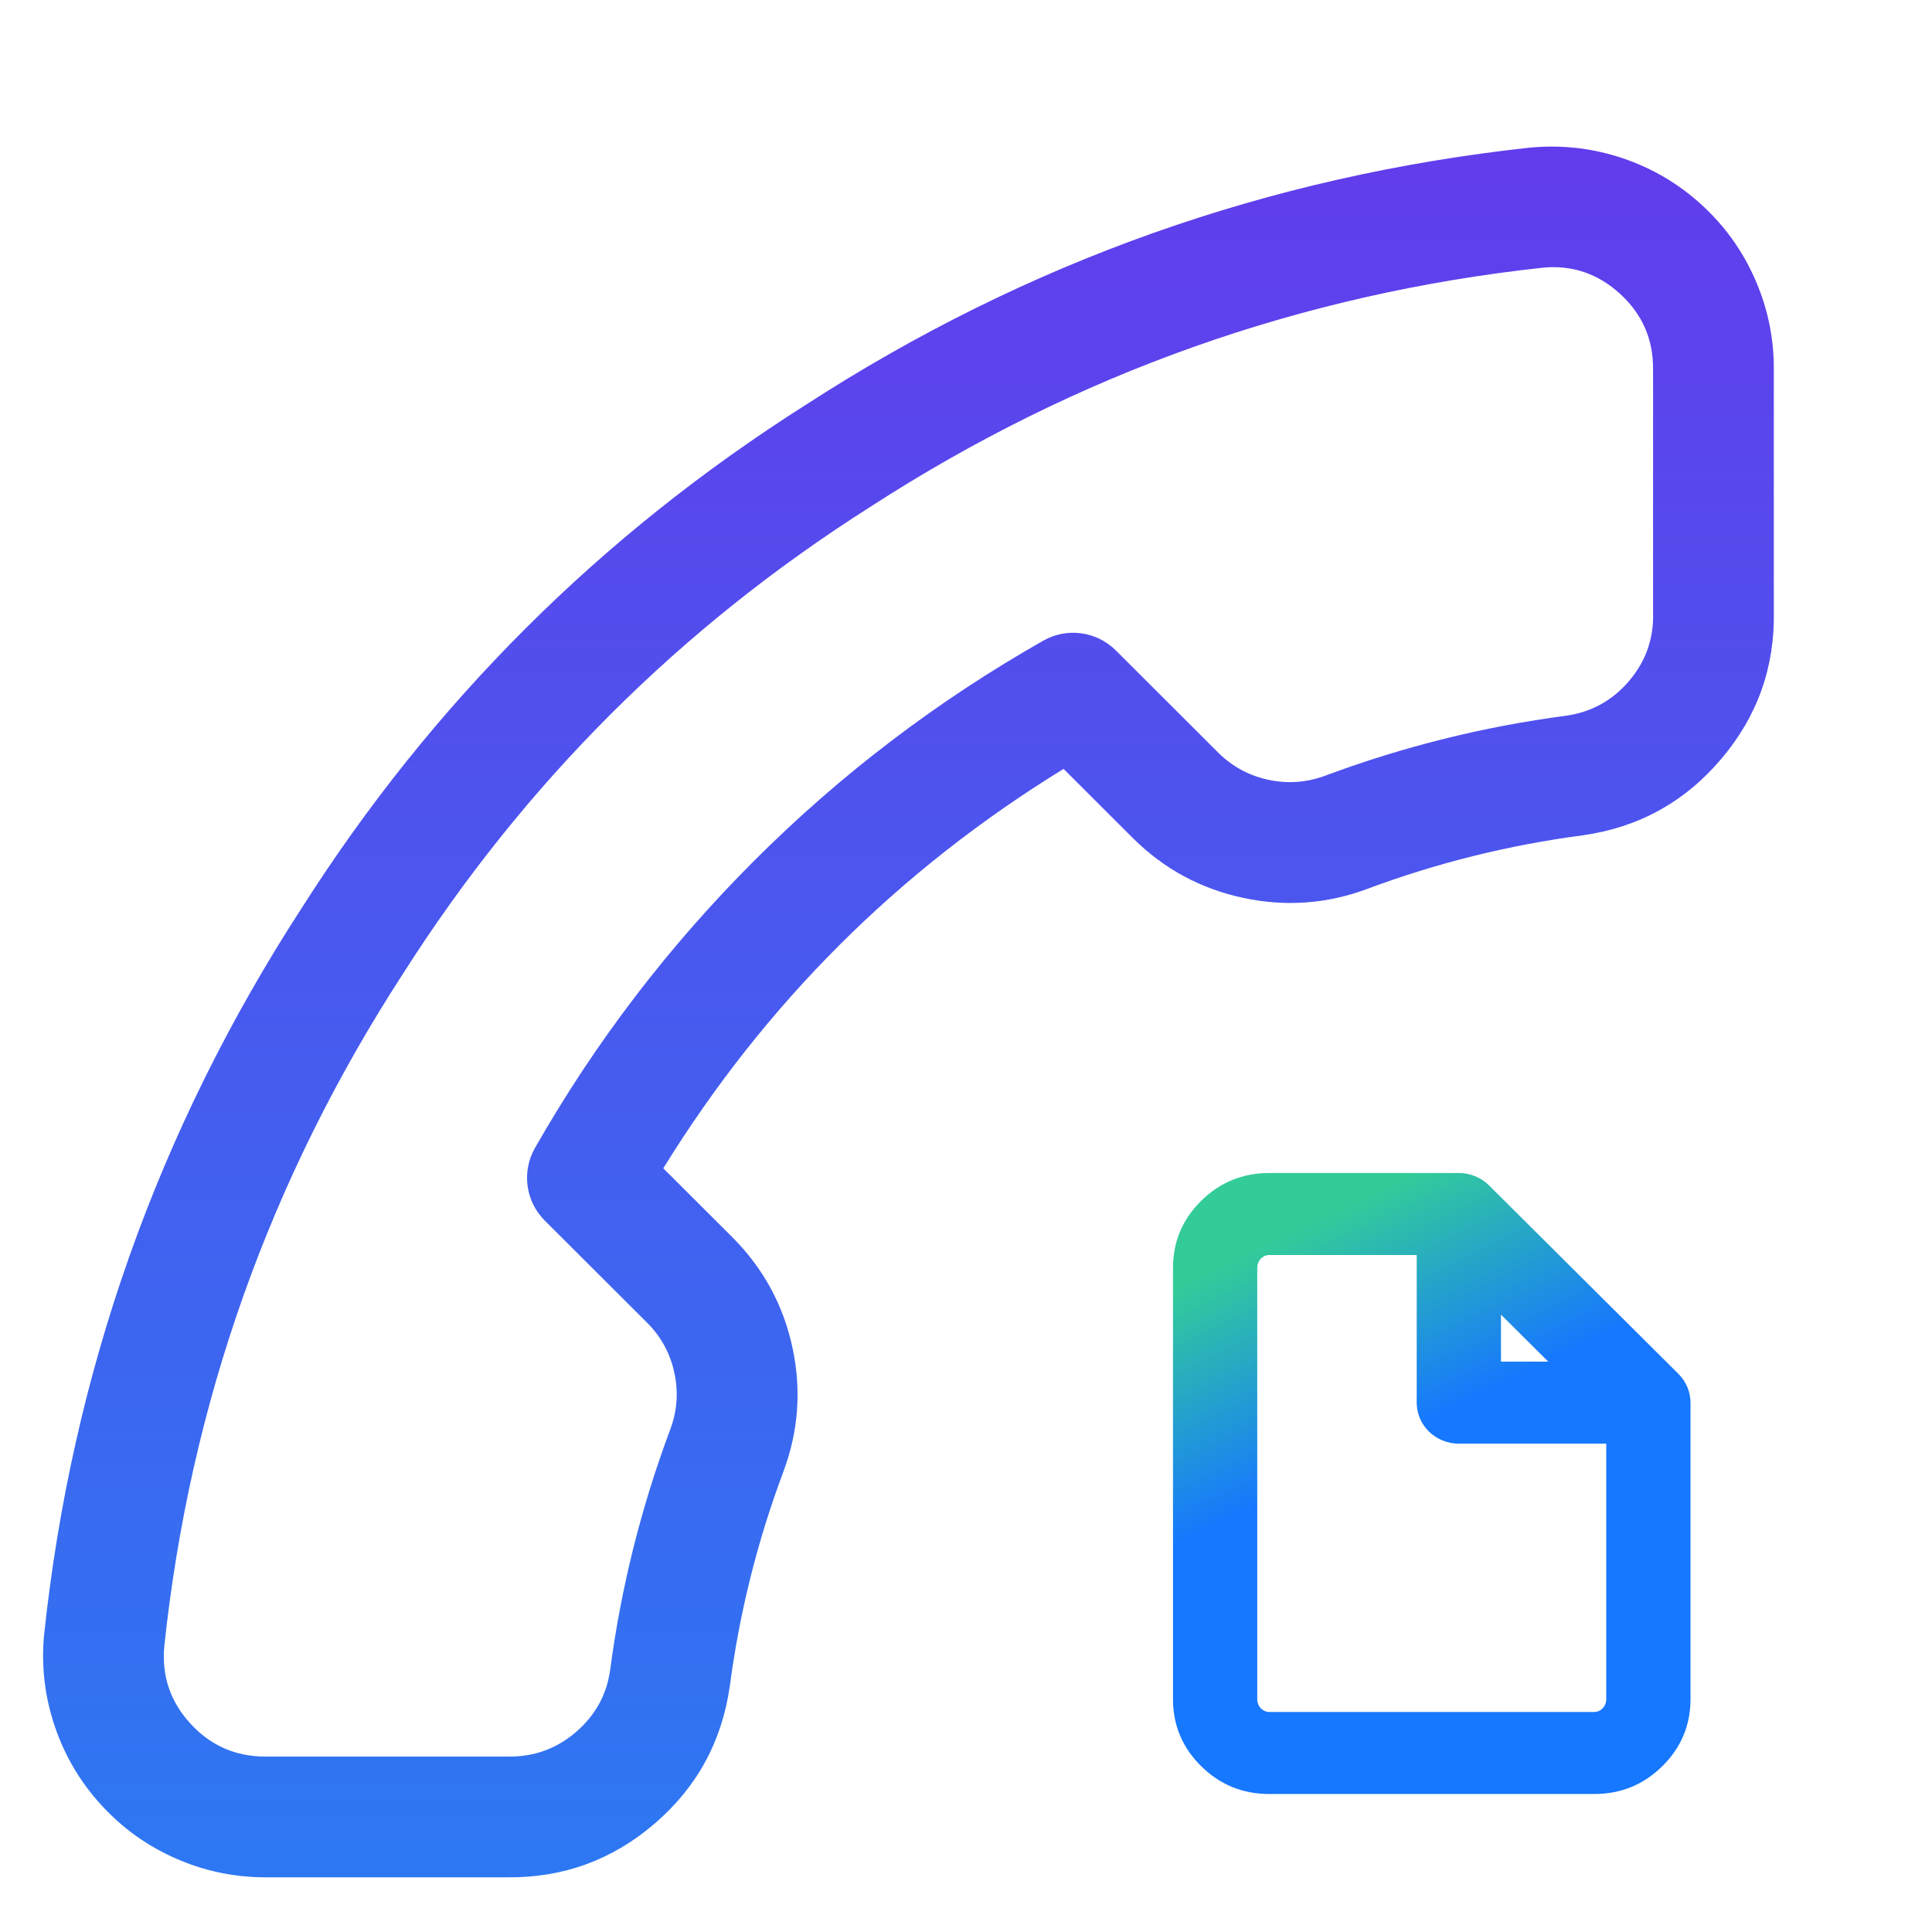
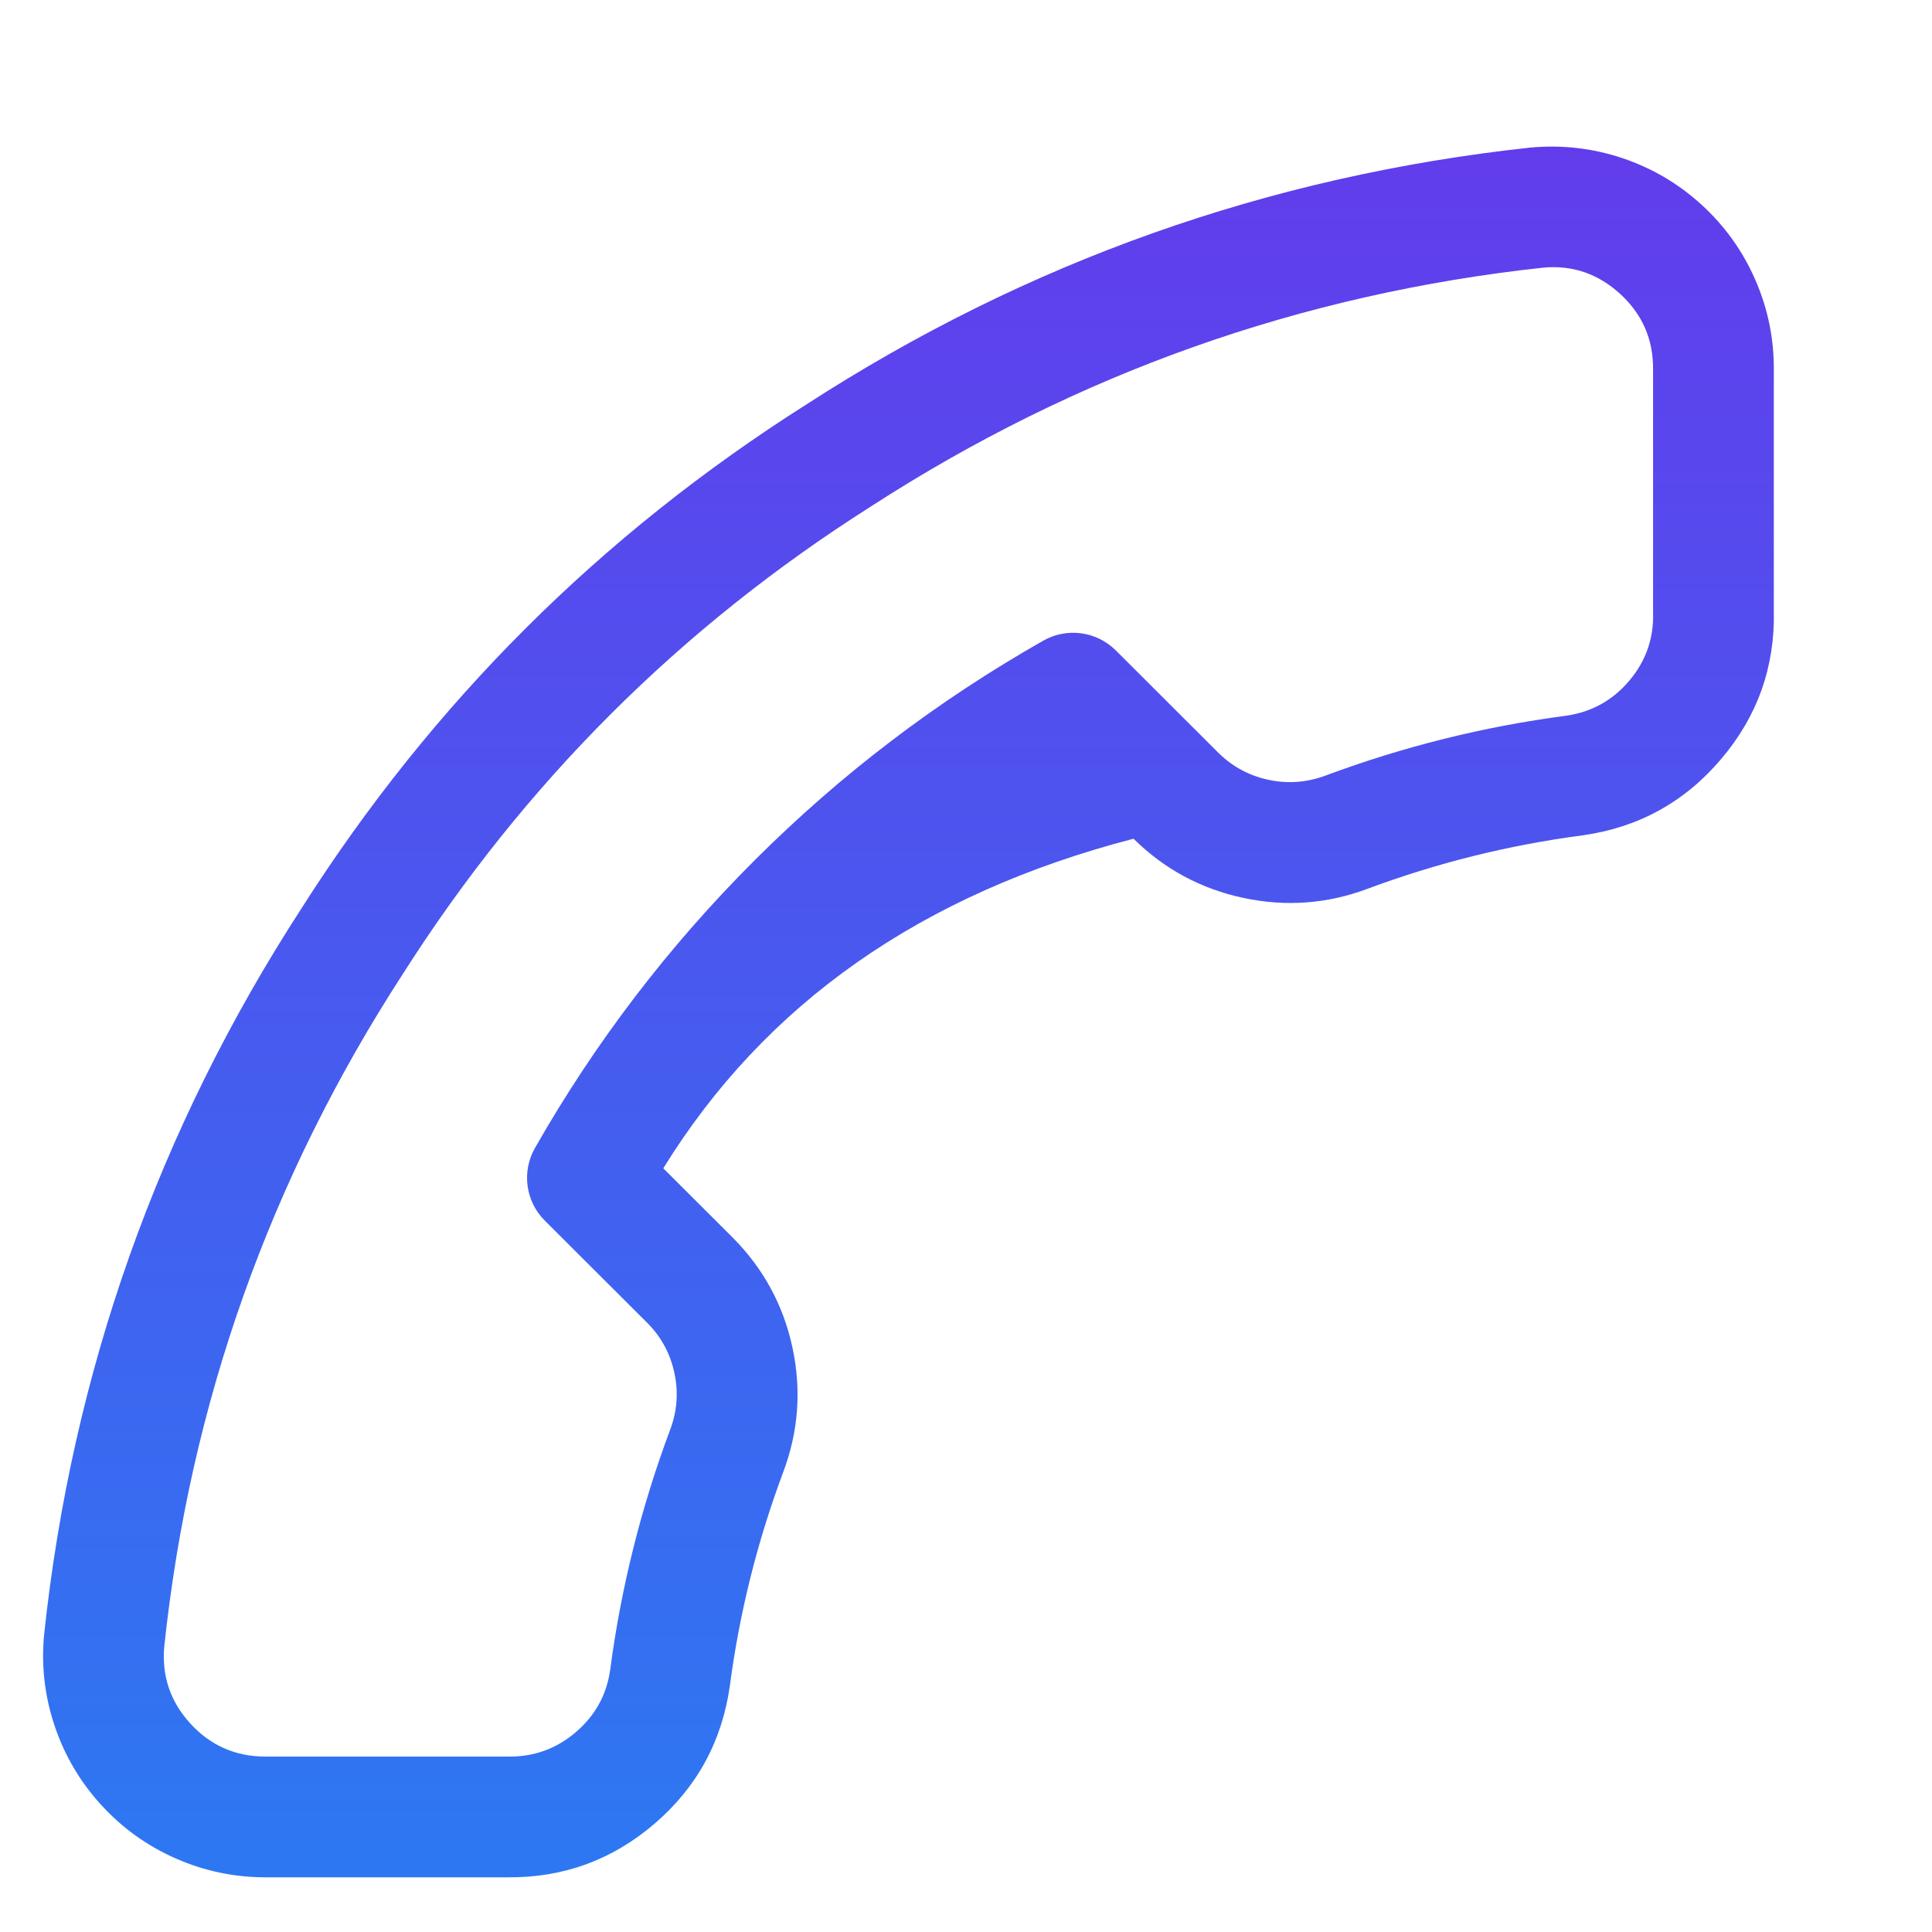
<svg xmlns="http://www.w3.org/2000/svg" fill="none" version="1.1" width="56" height="56" viewBox="0 0 56 56">
  <defs>
    <linearGradient x1="0.5" y1="0" x2="0.5" y2="1" id="master_svg0_829_47493">
      <stop offset="0%" stop-color="#2D78F2" stop-opacity="1" />
      <stop offset="100%" stop-color="#623CEC" stop-opacity="1" />
    </linearGradient>
    <linearGradient x1="0" y1="0.154" x2="0.369" y2="1.054" id="master_svg1_804_9679">
      <stop offset="2.857%" stop-color="#33CC99" stop-opacity="1" />
      <stop offset="42.857%" stop-color="#1677FF" stop-opacity="1" />
    </linearGradient>
  </defs>
  <g>
    <g />
    <g transform="matrix(1,0,0,-1,0,108.83)">
-       <path d="M51.415,98.122L51.415,91.124Q51.468,88.688,49.888,86.828Q48.302,84.959,45.873,84.617Q42.665,84.195,39.647,83.071Q37.886,82.41,36.042,82.803Q34.197,83.196,32.856,84.519L30.828,86.543Q23.648,82.131,19.226,74.966L21.243,72.953Q22.577,71.607,22.971,69.764Q23.365,67.921,22.701,66.157Q21.576,63.15,21.155,59.964Q20.813,57.549,18.973,55.97Q17.135,54.392,14.71,54.415L7.688,54.415Q6.331,54.417,5.091,54.963Q3.85,55.51,2.936,56.51Q2.021,57.51,1.587,58.794Q1.154,60.078,1.276,61.428Q2.495,72.882,8.755,82.526Q14.426,91.433,23.364,97.101Q32.967,103.317,44.361,104.553Q45.747,104.678,47.036,104.243Q48.324,103.808,49.327,102.89Q50.33,101.972,50.875,100.727Q51.421,99.481,51.415,98.122ZM47.916,91.061Q47.944,89.945,47.22,89.093Q46.496,88.24,45.385,88.083Q41.815,87.613,38.425,86.351Q37.614,86.047,36.77,86.226Q35.927,86.406,35.315,87.01L32.342,89.978C31.785,90.533,30.926,90.649,30.242,90.261Q25.631,87.644,21.88,83.901Q18.129,80.157,15.506,75.555C15.116,74.869,15.232,74.007,15.791,73.45L18.771,70.476Q19.369,69.872,19.548,69.032Q19.728,68.193,19.425,67.39Q18.159,64.003,17.685,60.422Q17.533,59.346,16.694,58.626Q15.854,57.904,14.745,57.915L7.688,57.915Q6.392,57.917,5.518,58.872Q4.645,59.826,4.762,61.112Q5.886,71.679,11.69,80.62Q16.959,88.895,25.238,94.146Q34.171,99.927,44.739,101.073Q46.004,101.187,46.963,100.309Q47.921,99.432,47.915,98.136L47.915,91.107L47.915,91.104C47.915,91.09,47.915,91.075,47.916,91.061Z" fill-rule="evenodd" fill="url(#master_svg0_829_47493)" fill-opacity="1" />
+       <path d="M51.415,98.122L51.415,91.124Q51.468,88.688,49.888,86.828Q48.302,84.959,45.873,84.617Q42.665,84.195,39.647,83.071Q37.886,82.41,36.042,82.803Q34.197,83.196,32.856,84.519Q23.648,82.131,19.226,74.966L21.243,72.953Q22.577,71.607,22.971,69.764Q23.365,67.921,22.701,66.157Q21.576,63.15,21.155,59.964Q20.813,57.549,18.973,55.97Q17.135,54.392,14.71,54.415L7.688,54.415Q6.331,54.417,5.091,54.963Q3.85,55.51,2.936,56.51Q2.021,57.51,1.587,58.794Q1.154,60.078,1.276,61.428Q2.495,72.882,8.755,82.526Q14.426,91.433,23.364,97.101Q32.967,103.317,44.361,104.553Q45.747,104.678,47.036,104.243Q48.324,103.808,49.327,102.89Q50.33,101.972,50.875,100.727Q51.421,99.481,51.415,98.122ZM47.916,91.061Q47.944,89.945,47.22,89.093Q46.496,88.24,45.385,88.083Q41.815,87.613,38.425,86.351Q37.614,86.047,36.77,86.226Q35.927,86.406,35.315,87.01L32.342,89.978C31.785,90.533,30.926,90.649,30.242,90.261Q25.631,87.644,21.88,83.901Q18.129,80.157,15.506,75.555C15.116,74.869,15.232,74.007,15.791,73.45L18.771,70.476Q19.369,69.872,19.548,69.032Q19.728,68.193,19.425,67.39Q18.159,64.003,17.685,60.422Q17.533,59.346,16.694,58.626Q15.854,57.904,14.745,57.915L7.688,57.915Q6.392,57.917,5.518,58.872Q4.645,59.826,4.762,61.112Q5.886,71.679,11.69,80.62Q16.959,88.895,25.238,94.146Q34.171,99.927,44.739,101.073Q46.004,101.187,46.963,100.309Q47.921,99.432,47.915,98.136L47.915,91.107L47.915,91.104C47.915,91.09,47.915,91.075,47.916,91.061Z" fill-rule="evenodd" fill="url(#master_svg0_829_47493)" fill-opacity="1" />
    </g>
    <g>
-       <path d="M49,40.657L49,49.249Q49,50.381,48.192,51.185Q47.373,52,46.209,52L36.791,52Q35.627,52,34.808,51.185Q34,50.381,34,49.249L34,36.751Q34,35.619,34.808,34.815Q35.627,34,36.791,34L42.285,34C42.613,34,42.928,34.129,43.158,34.357L48.652,39.825C48.875,40.047,49,40.346,49,40.657ZM36.791,36.377L41.064,36.377L41.064,40.657C41.064,41.313,41.611,41.845,42.285,41.845L46.558,41.845L46.558,49.249Q46.558,49.411,46.447,49.523Q46.346,49.623,46.209,49.623L36.791,49.623Q36.654,49.623,36.553,49.523Q36.442,49.411,36.442,49.249L36.442,36.751Q36.442,36.589,36.553,36.477Q36.654,36.377,36.791,36.377ZM43.506,39.468L43.506,38.104L44.877,39.468L43.506,39.468Z" fill-rule="evenodd" fill="url(#master_svg1_804_9679)" fill-opacity="1" />
-     </g>
+       </g>
  </g>
</svg>